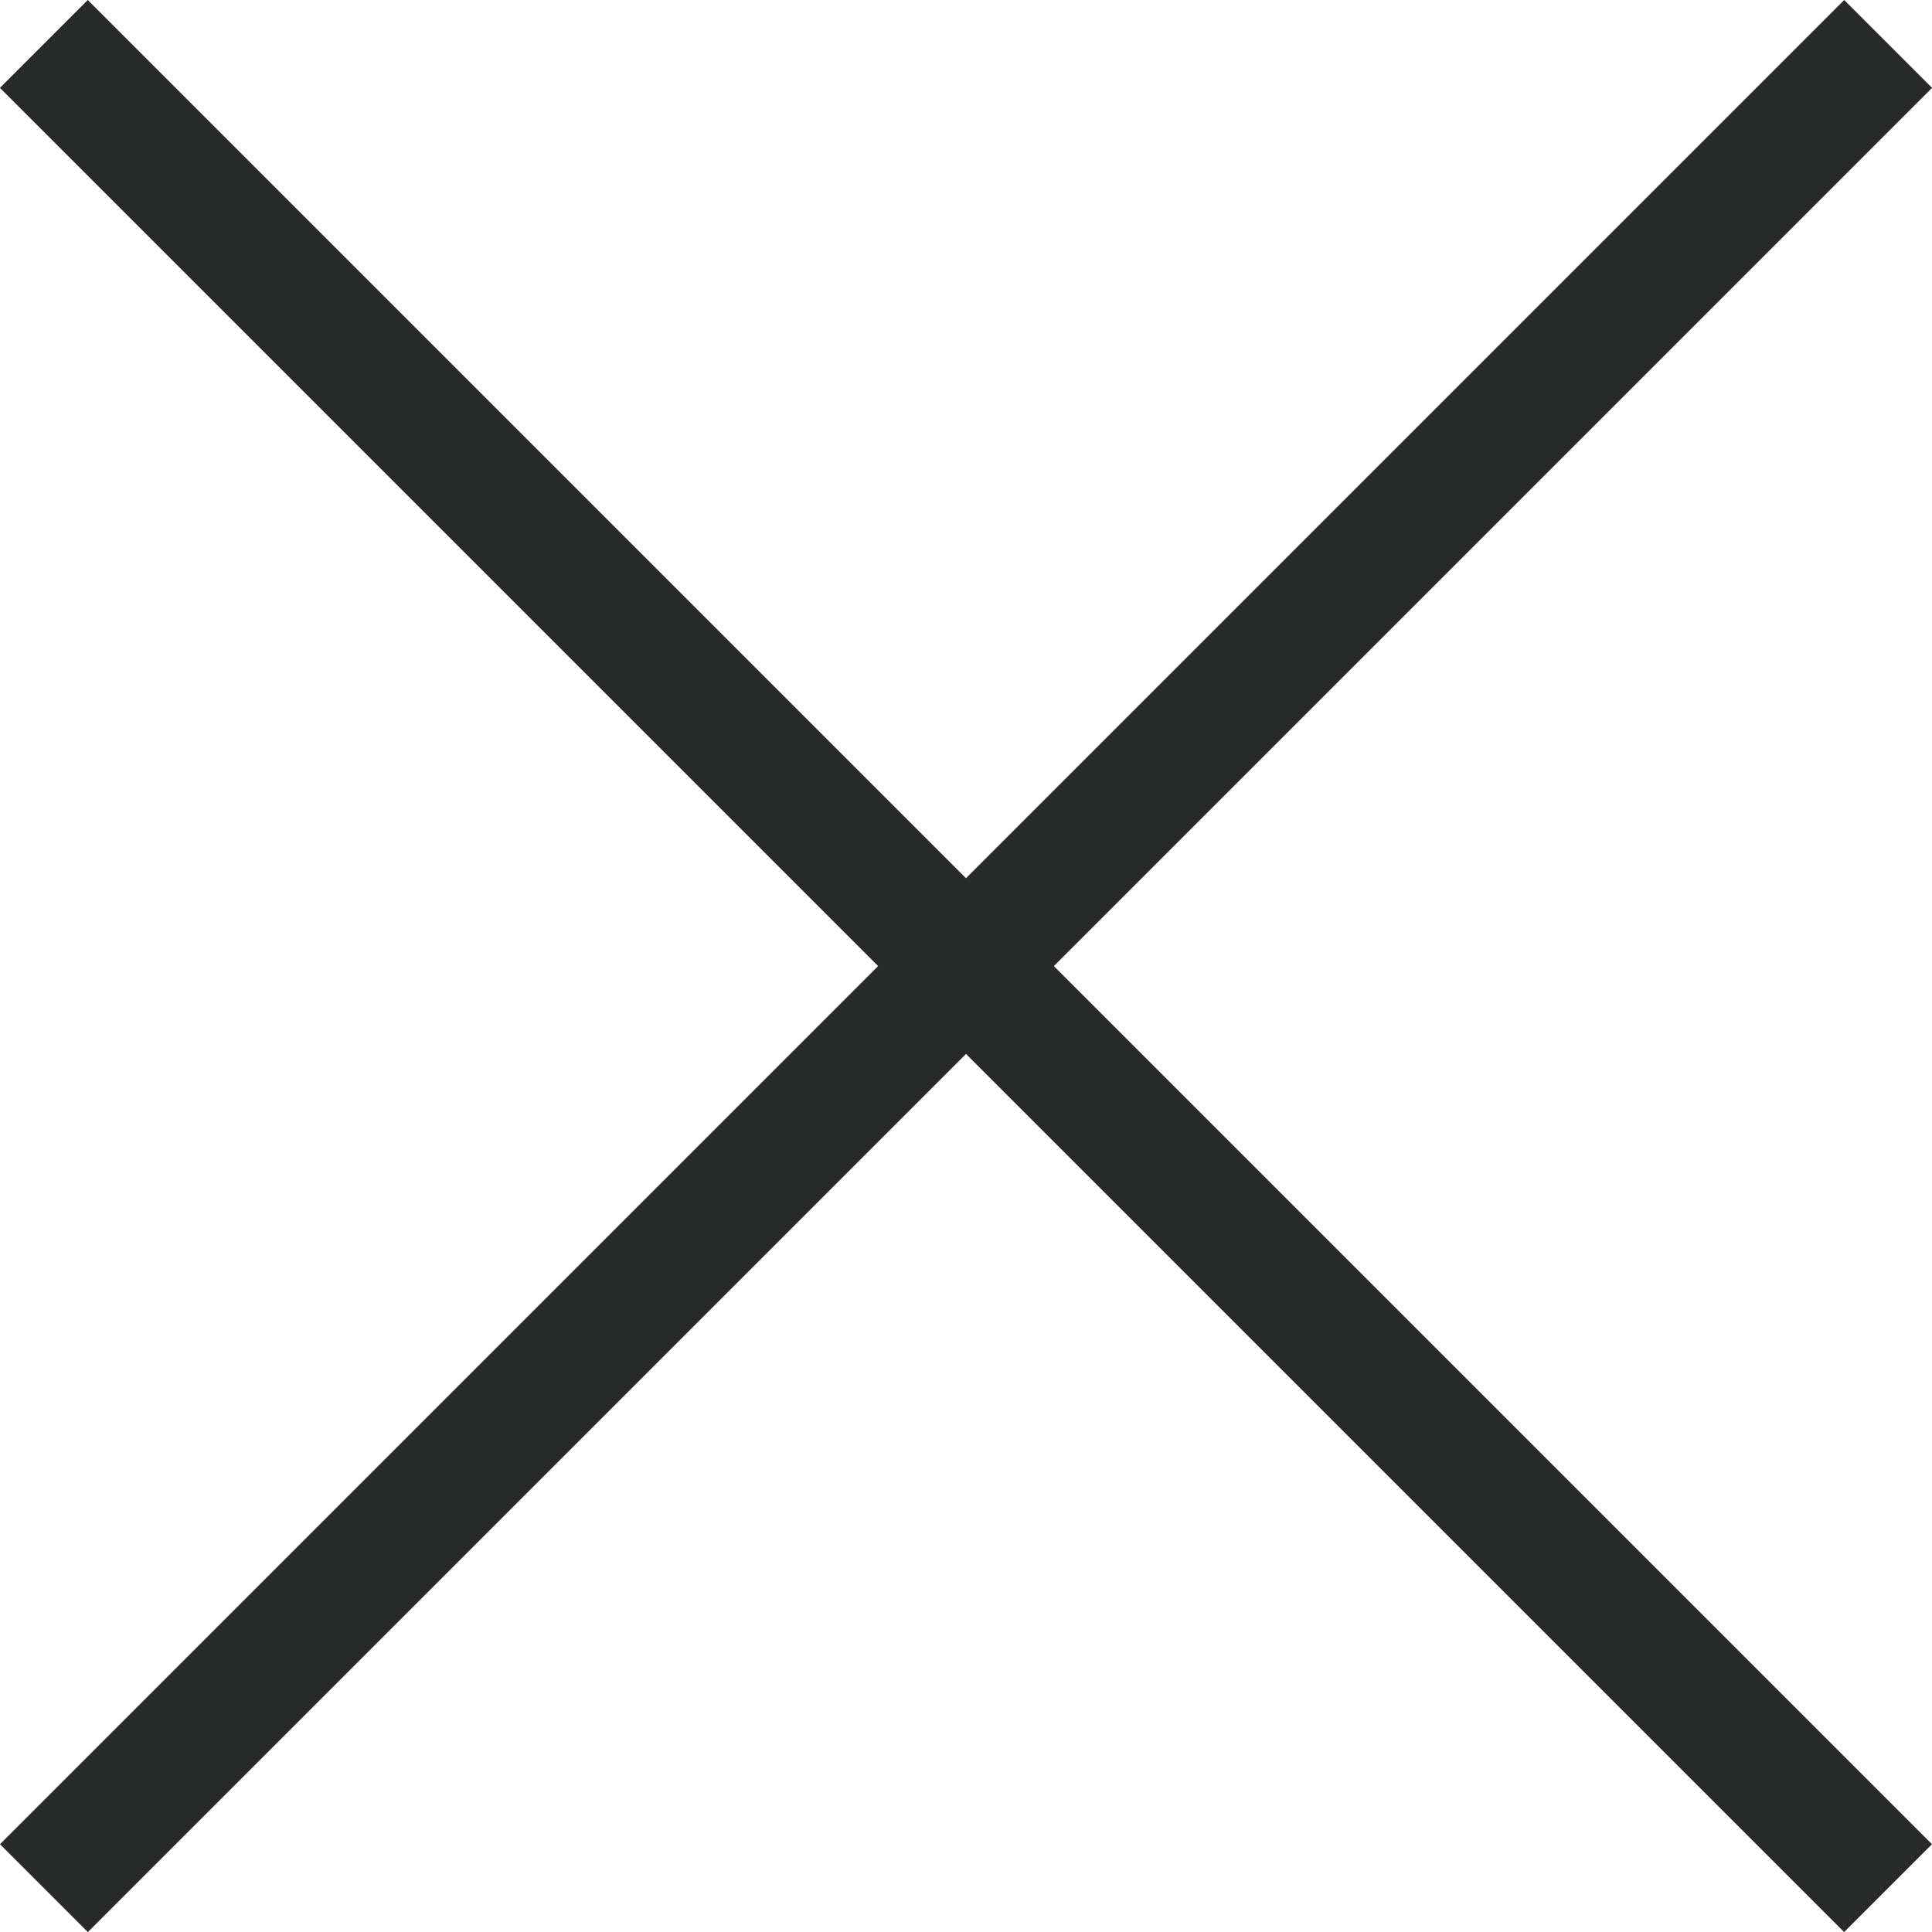
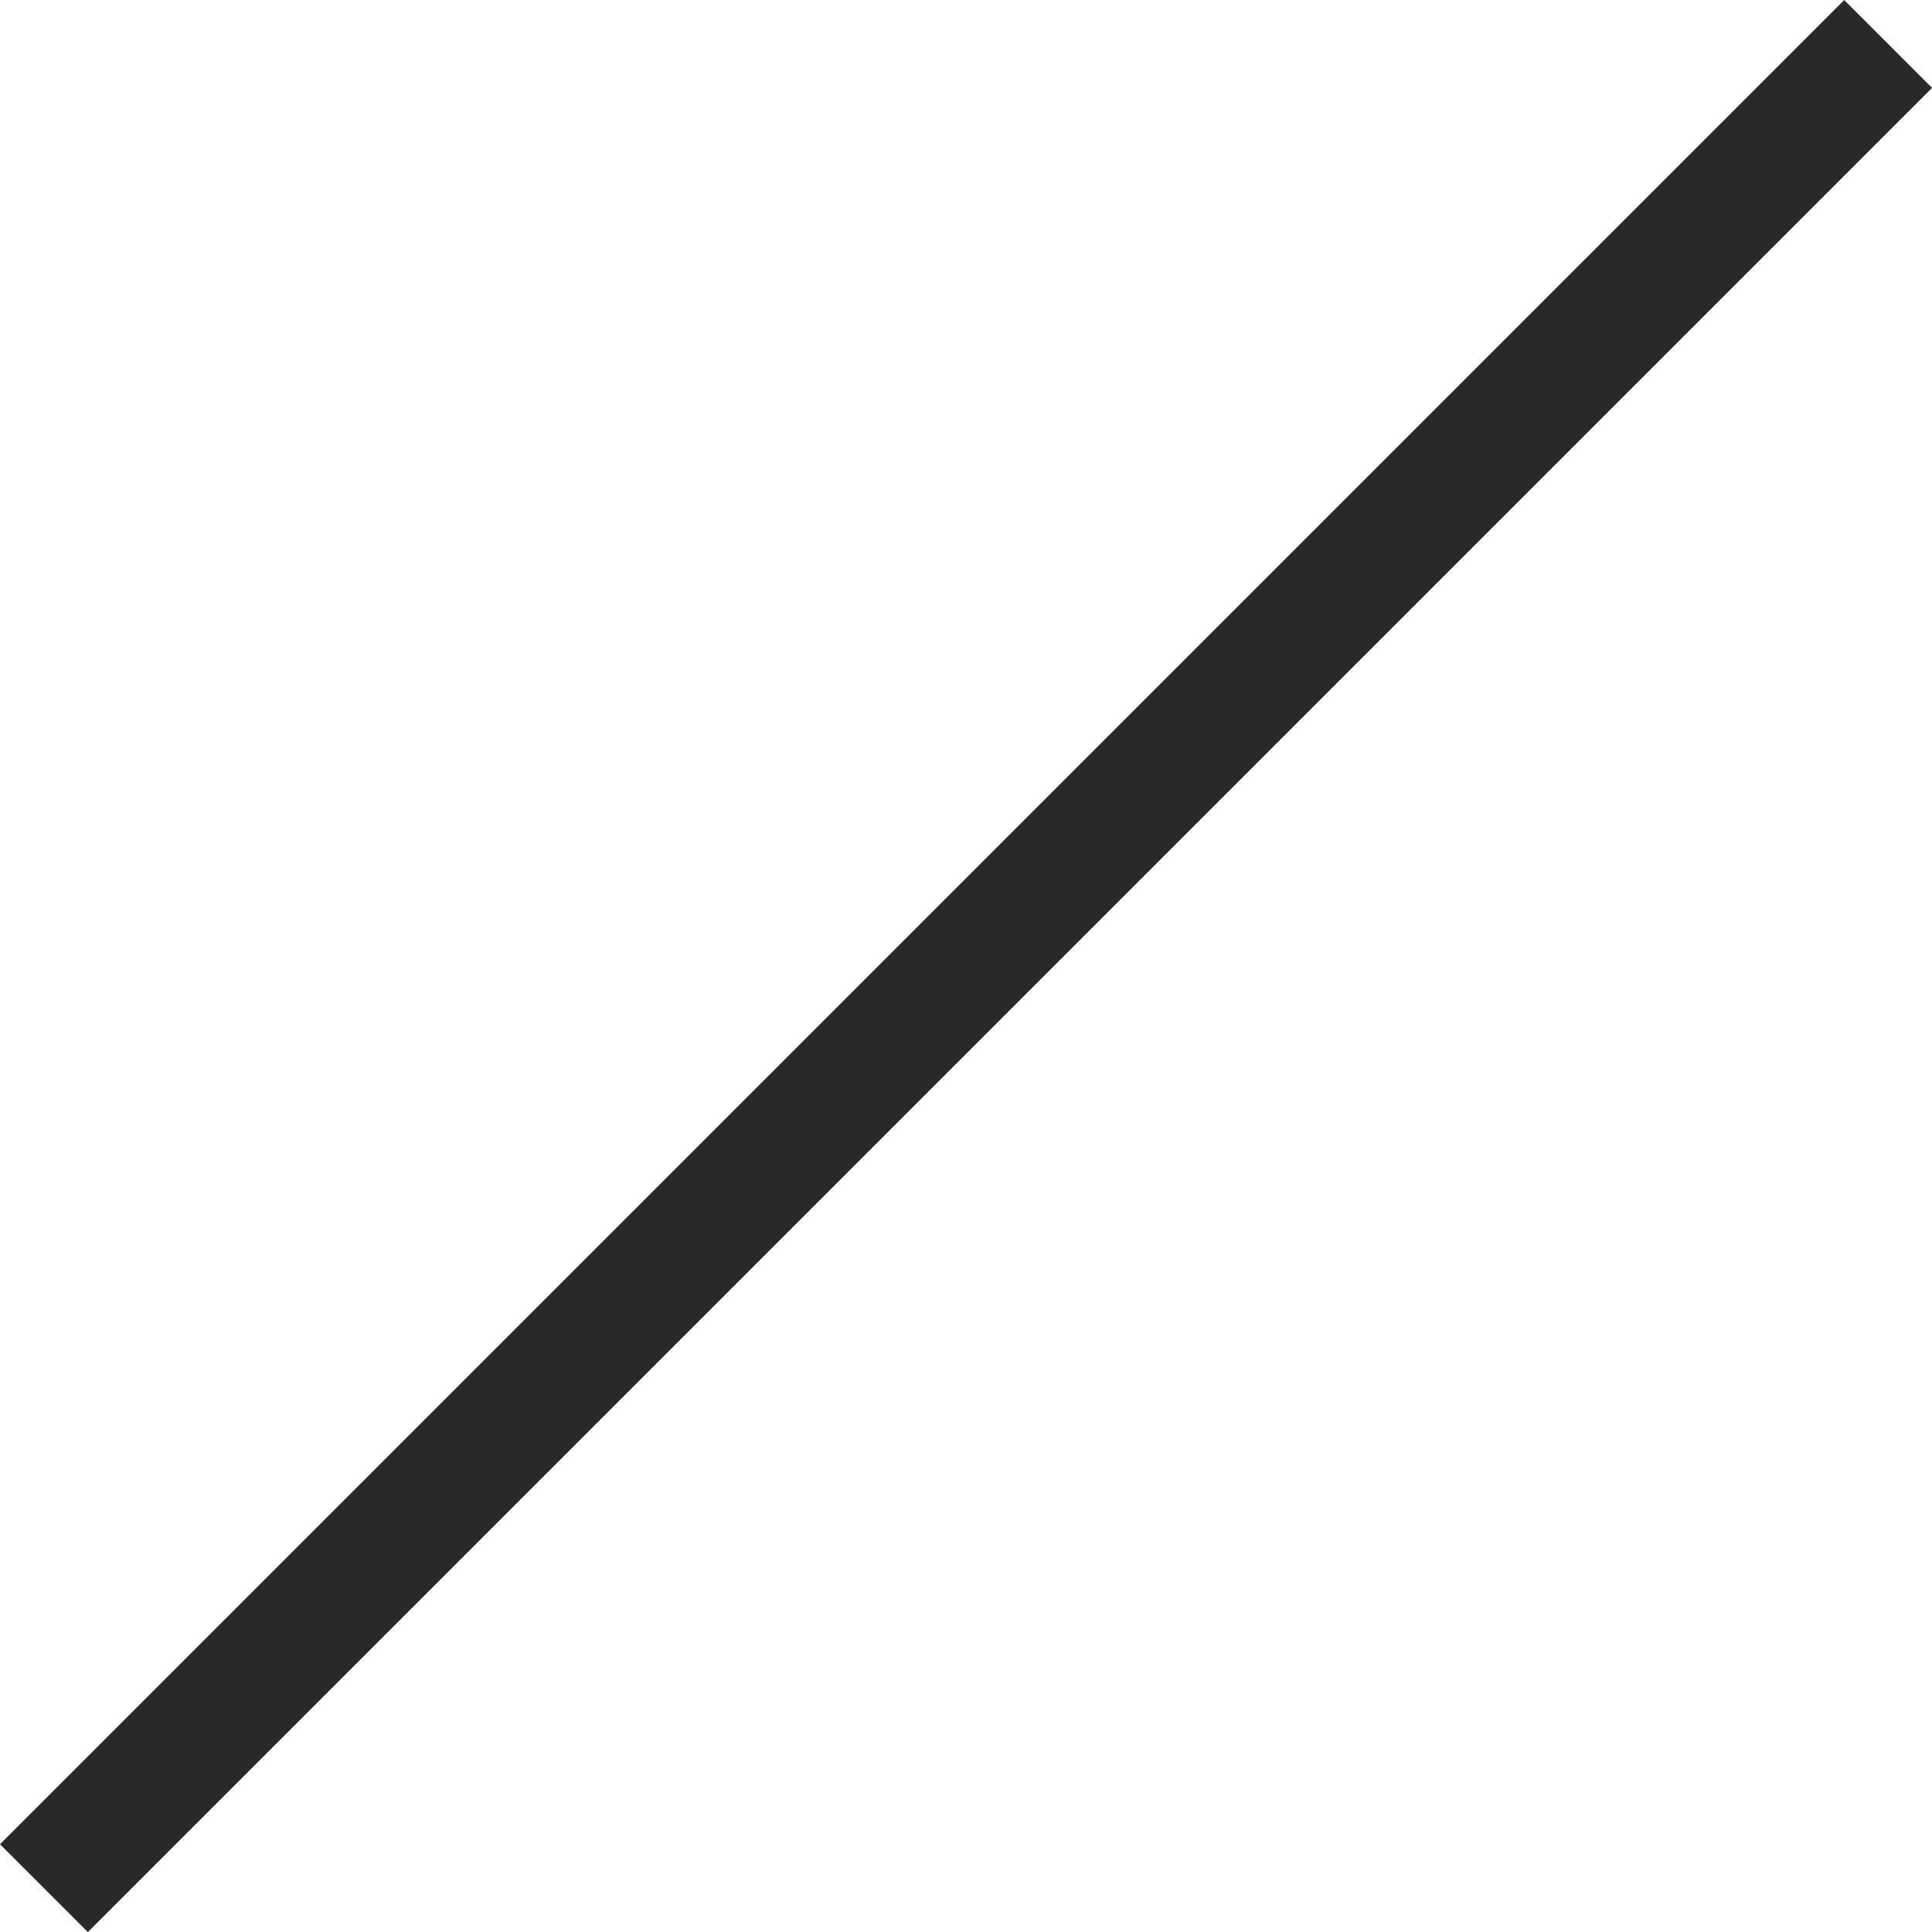
<svg xmlns="http://www.w3.org/2000/svg" width="16" height="16" viewBox="0 0 16 16" fill="none">
  <rect y="15.273" width="21.599" height="1.029" transform="rotate(-45 0 15.273)" fill="#282929" />
-   <rect x="0.727" width="21.599" height="1.029" transform="rotate(45 0.727 0)" fill="#282929" />
</svg>